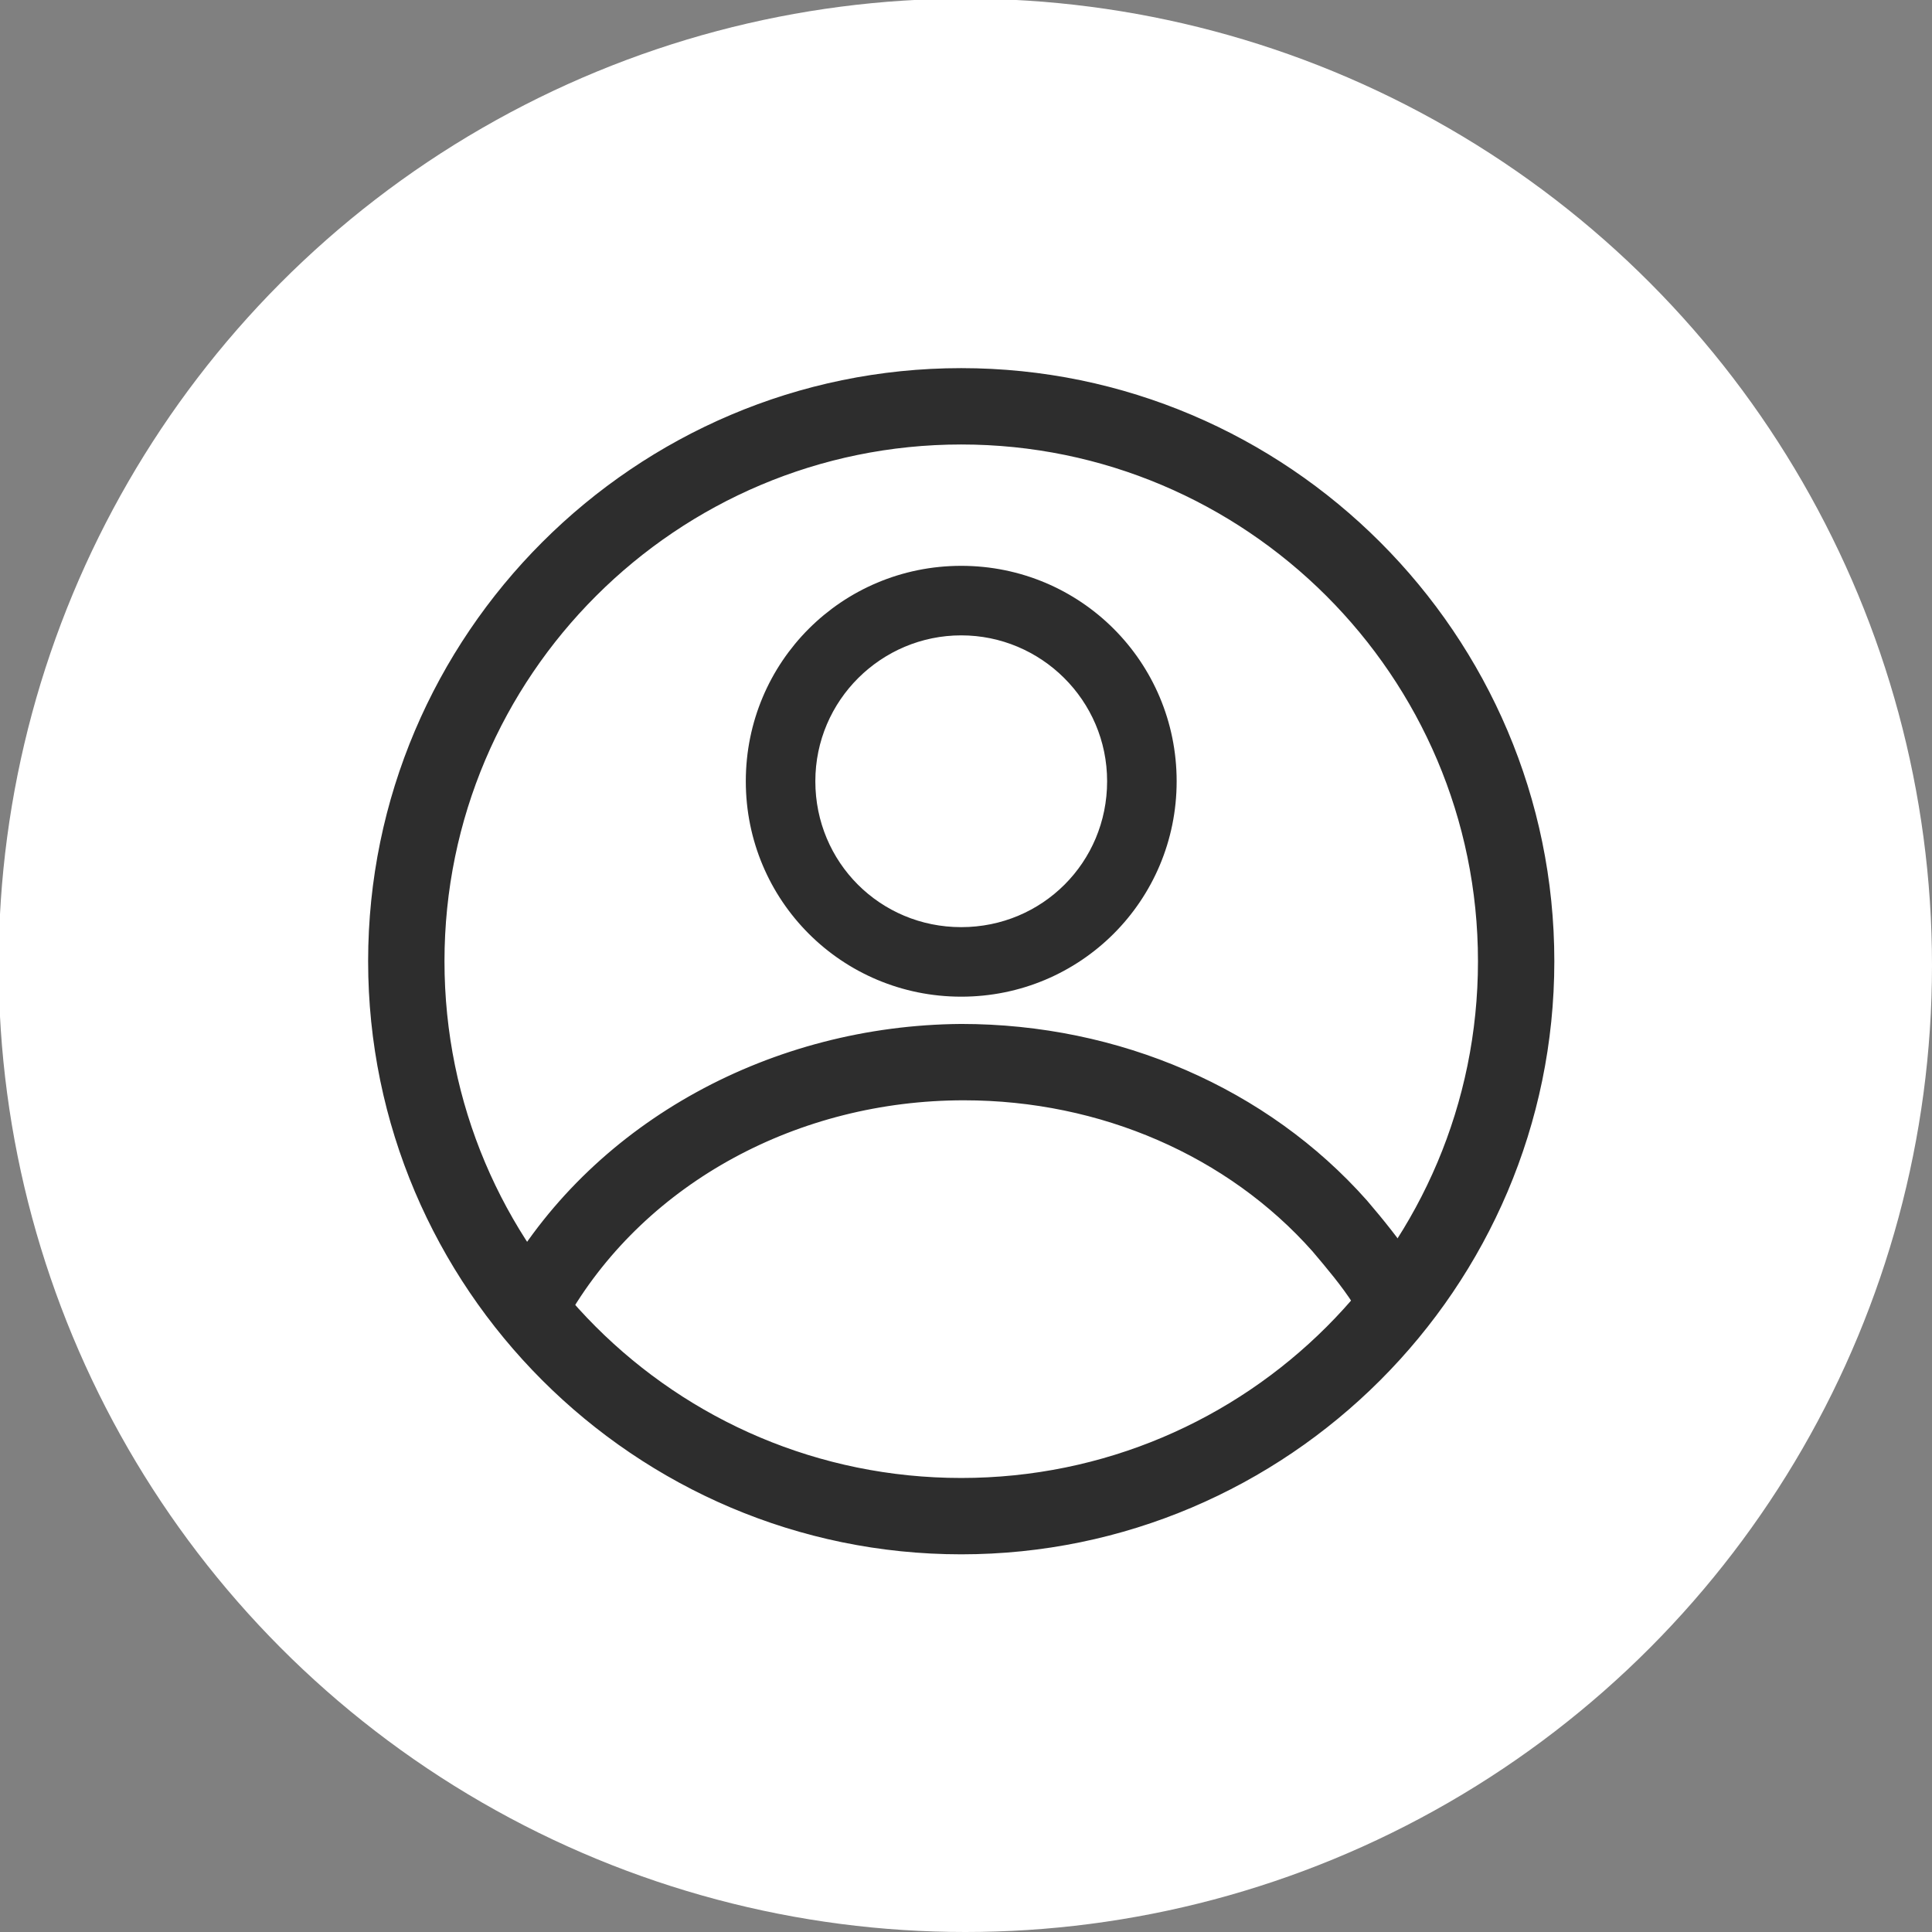
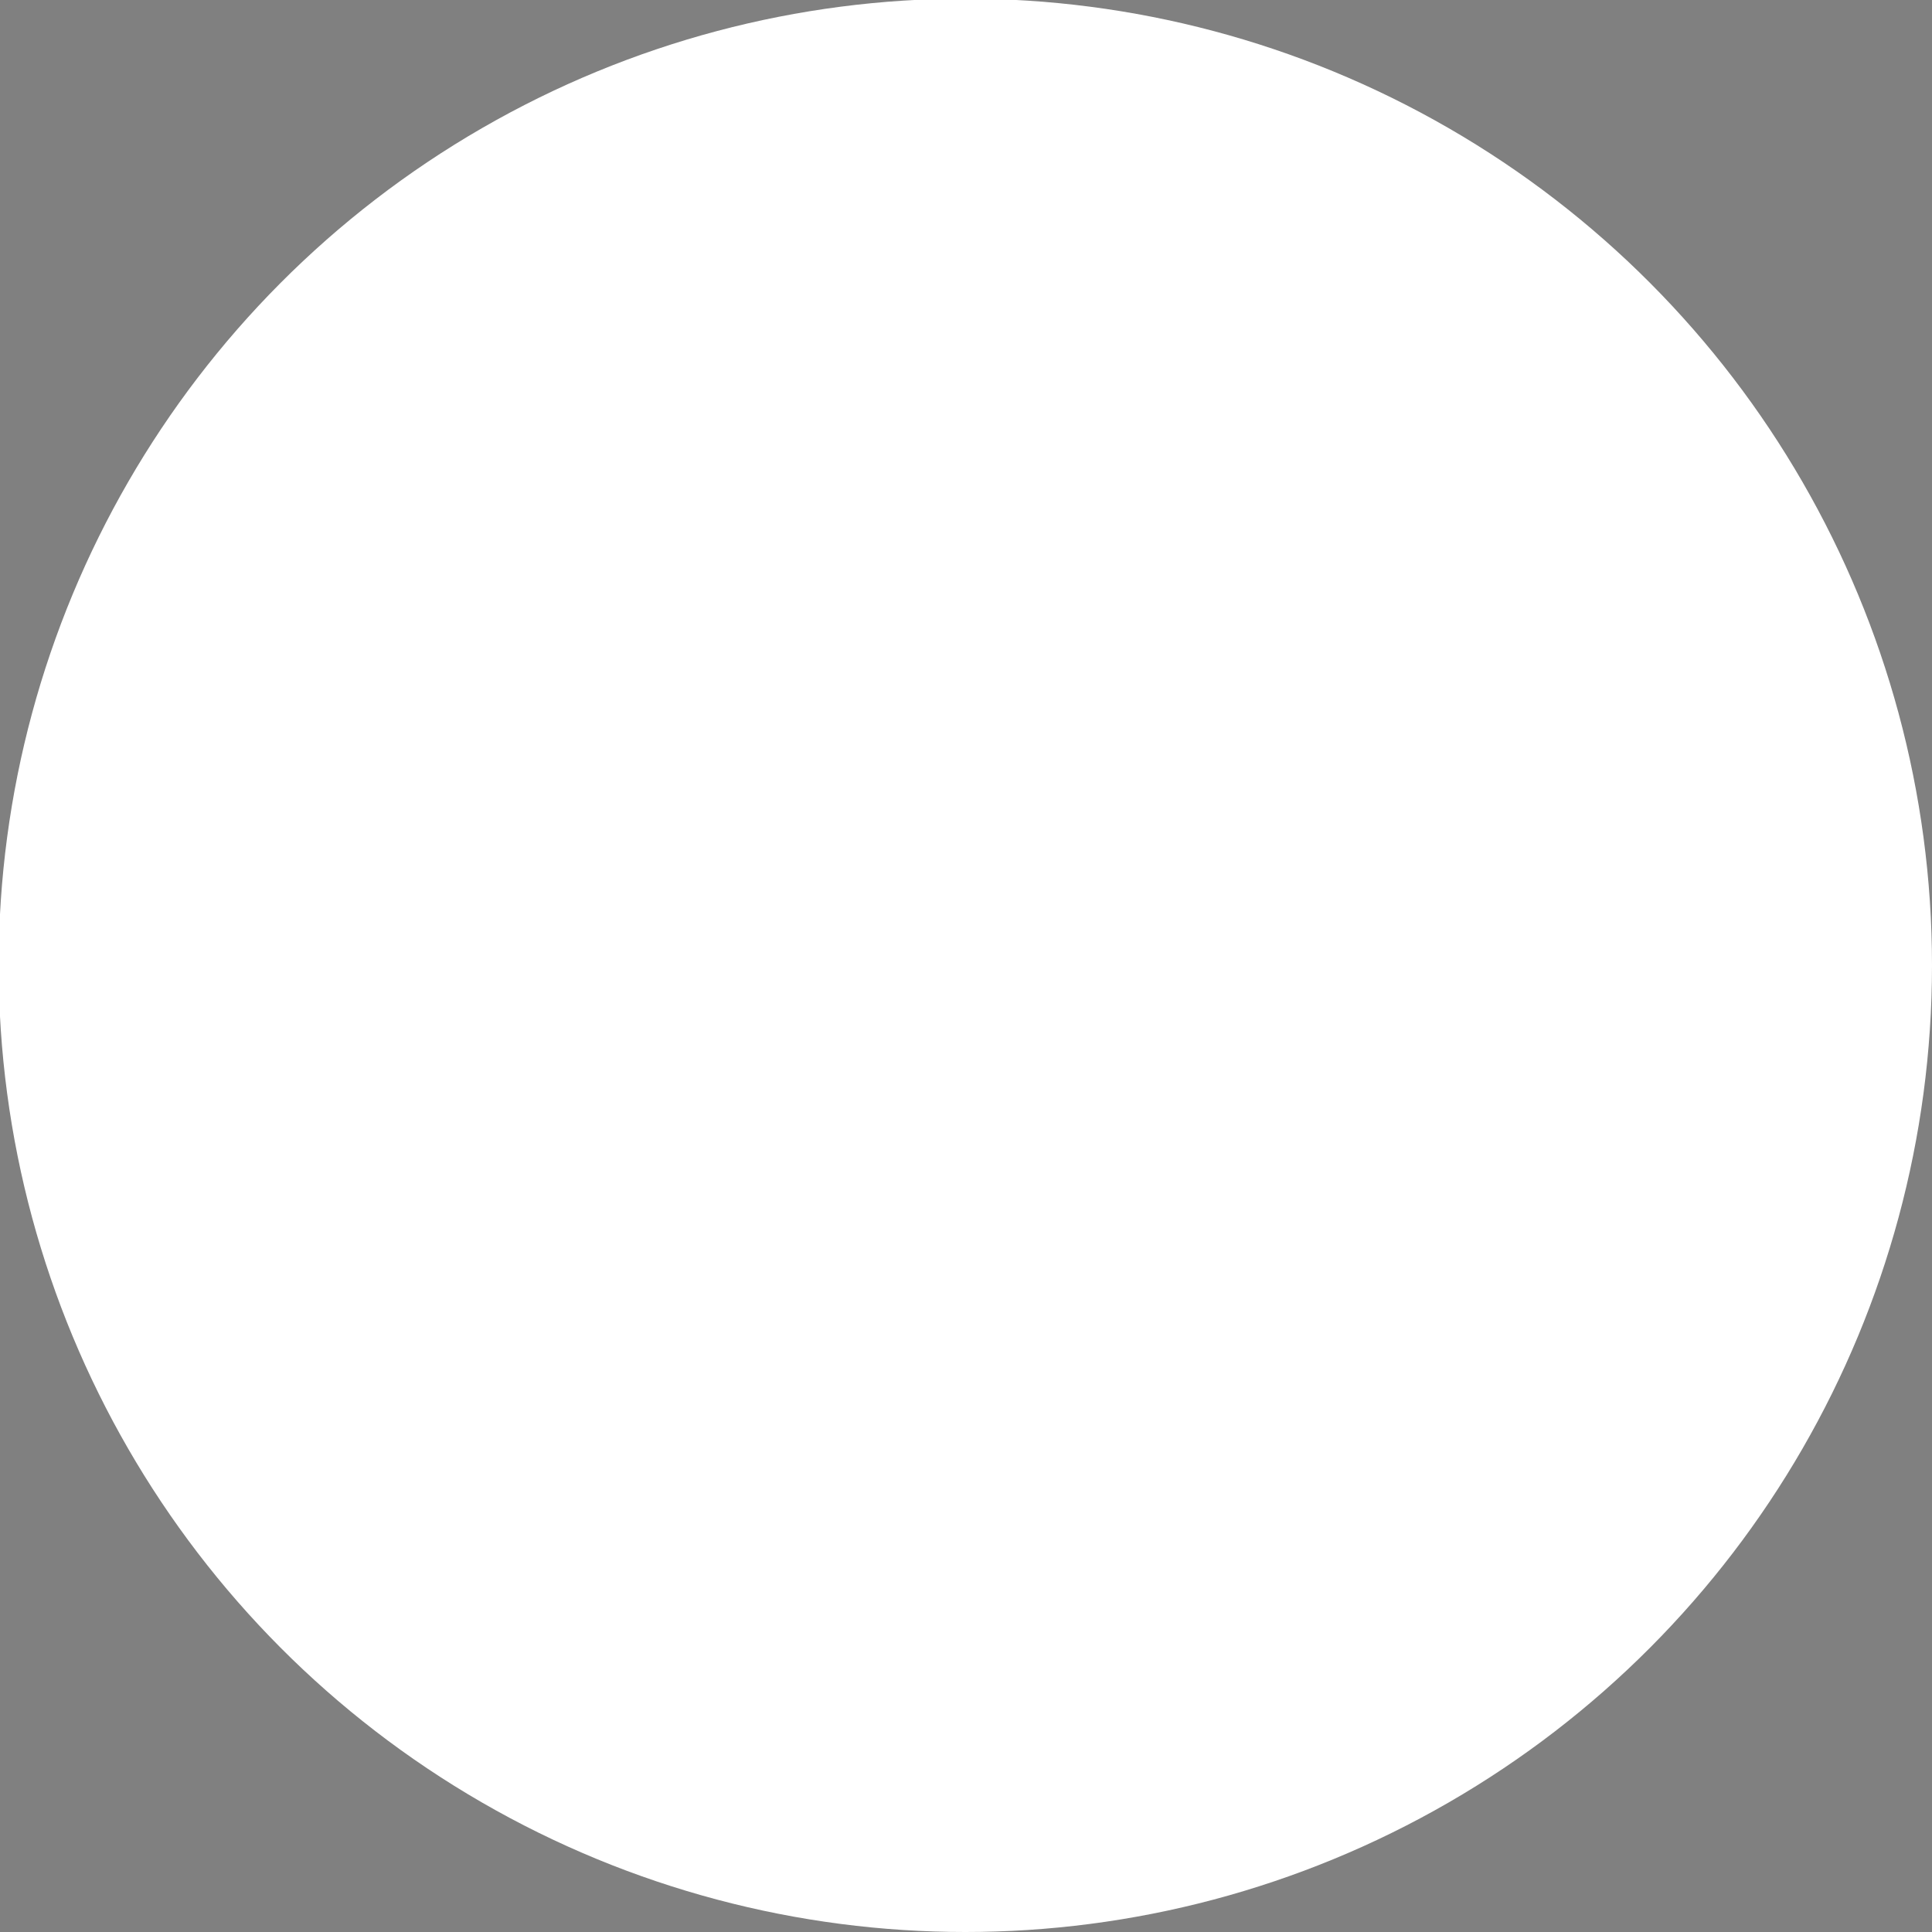
<svg xmlns="http://www.w3.org/2000/svg" version="1.1" id="Layer_1" x="0px" y="0px" viewBox="0 0 141.7 141.7" style="enable-background:new 0 0 141.7 141.7;" xml:space="preserve">
  <rect x="0" y="0" width="141.7" height="141.7" fill="#808080" stroke="none" />
  <style type="text/css">
	.st0{fill:#FFFFFF;}
	.st1{fill:#2D2D2D;stroke:#2D2D2D;stroke-width:2;stroke-miterlimit:10;}
</style>
  <circle class="st0" cx="70.8" cy="70.8" r="70.9" />
  <g>
-     <path class="st1" d="M70.5,113C47.1,113,28,93.9,28,70.5S47.1,28,70.5,28S113,47.1,113,70.5S93.9,113,70.5,113z M70.5,31.6   c-21.4,0-38.9,17.4-38.9,38.9s17.4,38.9,38.9,38.9s38.9-17.4,38.9-38.9S91.9,31.6,70.5,31.6z" />
-     <path class="st1" d="M70.5,72.1c-8.2,0-14.8-6.6-14.8-14.8s6.6-14.8,14.8-14.8s14.8,6.6,14.8,14.8S78.7,72.1,70.5,72.1z M70.5,45.6   c-6.4,0-11.7,5.2-11.7,11.7s5.2,11.7,11.7,11.7s11.7-5.2,11.7-11.7S76.9,45.6,70.5,45.6z" />
-     <path class="st1" d="M70.7,79.7c10.3,0,19.9,4.2,26.3,11.4c1.1,1.3,2.2,2.6,3.1,4c0.3,0.4,0.7,0.7,1.1,0.7c0.5,0.1,0.9,0,1.3-0.3   c0.4-0.3,0.7-0.7,0.7-1.1c0.1-0.5,0-0.9-0.3-1.3c-1-1.5-2.2-3-3.4-4.4c-7.1-8-17.7-12.6-29-12.6C57,76.2,44.4,83,37.9,94.1   c-0.5,0.8-0.2,1.9,0.6,2.4c0.8,0.5,1.9,0.2,2.4-0.6C46.8,85.9,58.2,79.7,70.7,79.7z" />
-   </g>
+     </g>
</svg>